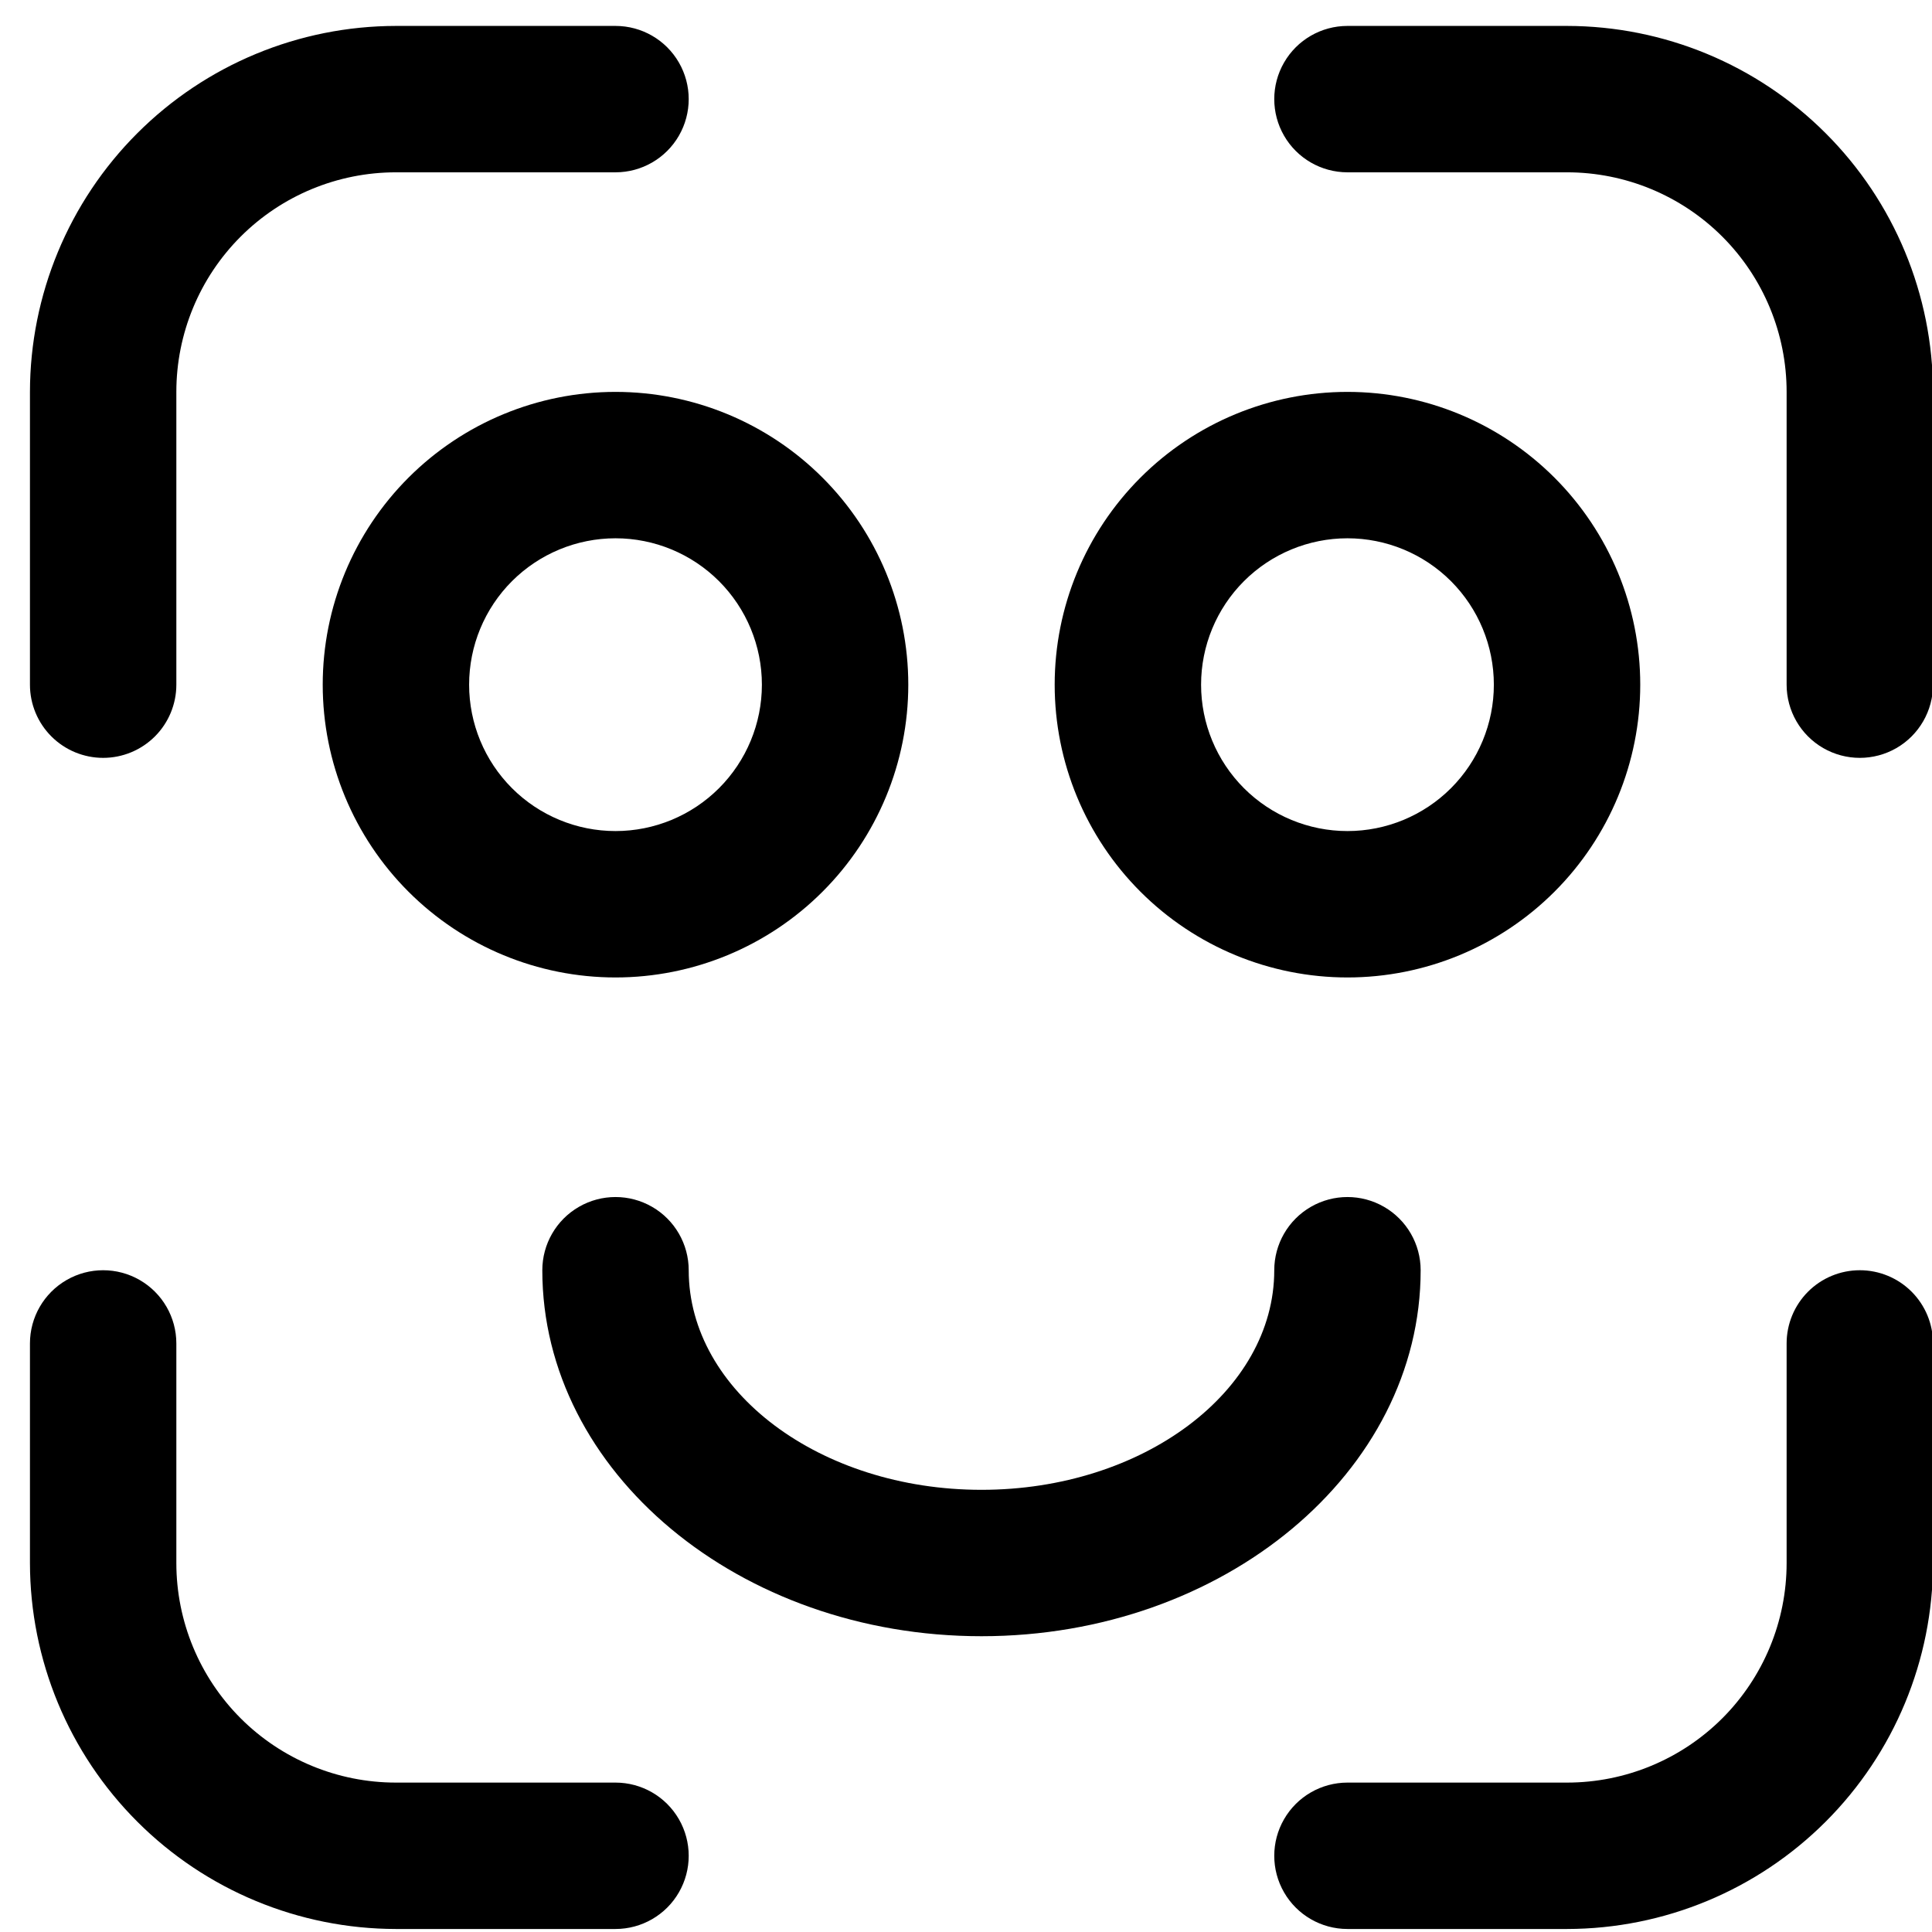
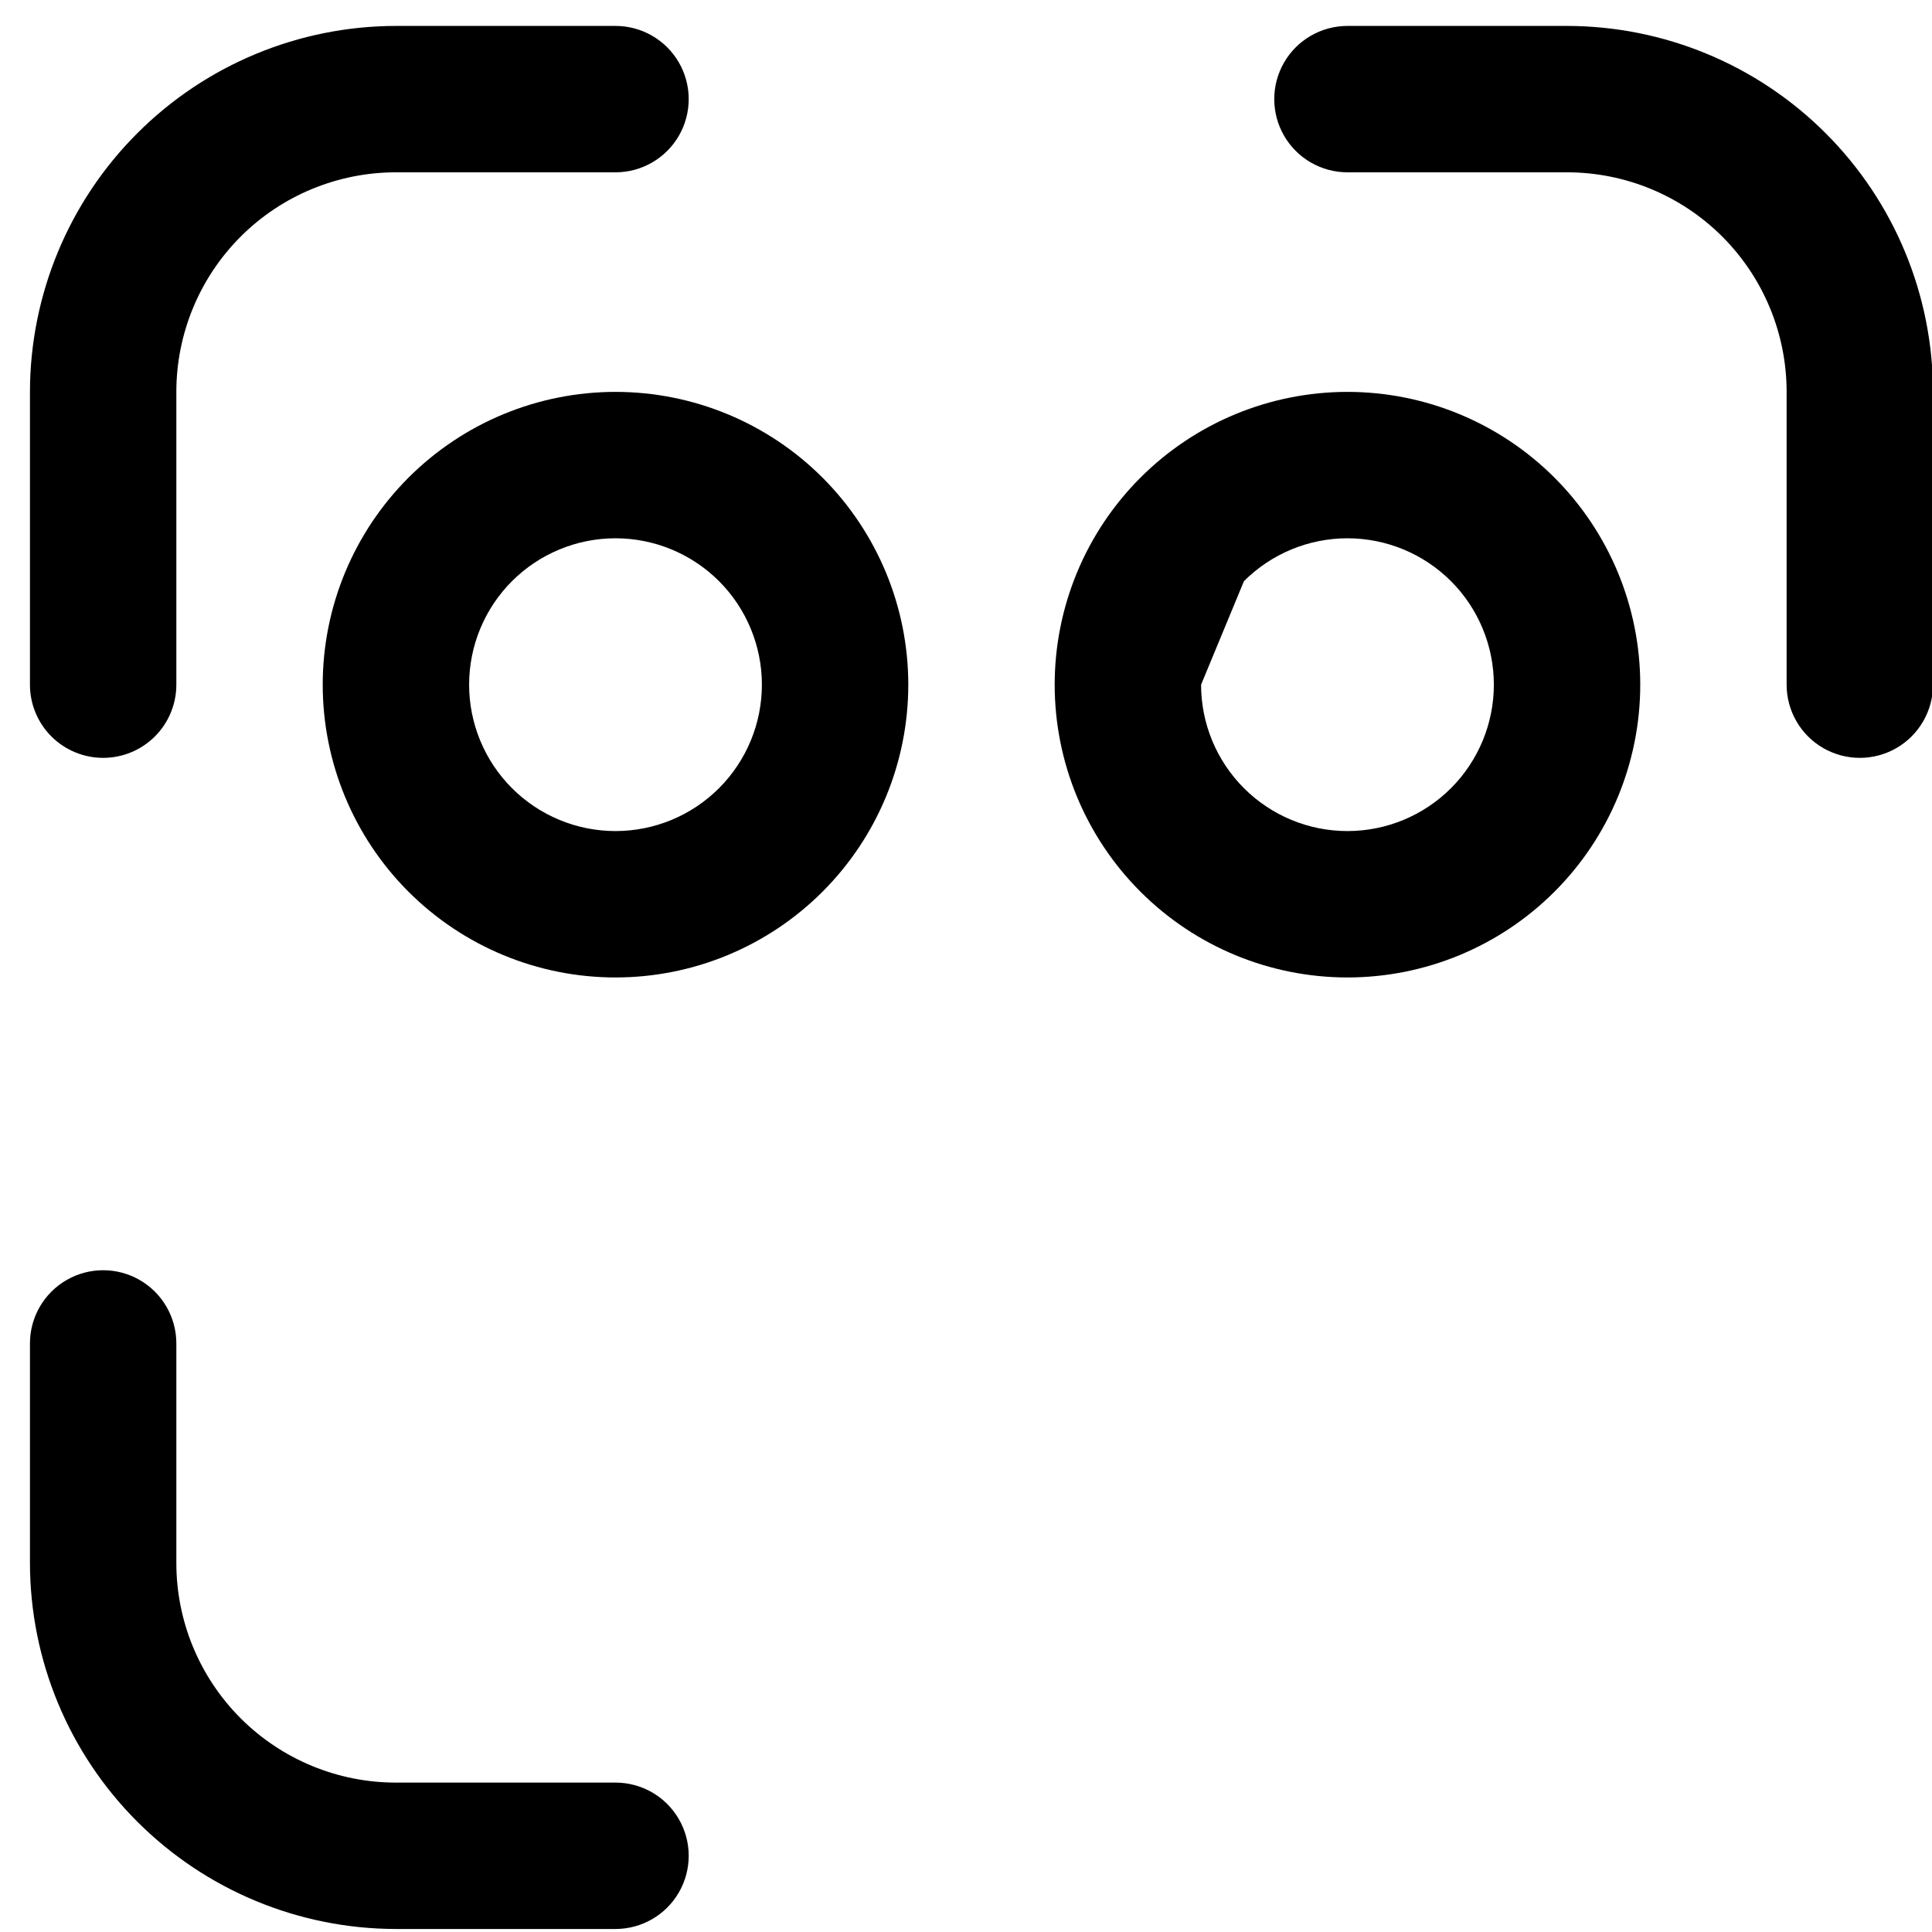
<svg xmlns="http://www.w3.org/2000/svg" xmlns:ns1="http://www.serif.com/" width="100%" height="100%" viewBox="0 0 35 35" version="1.1" xml:space="preserve" style="fill-rule:evenodd;clip-rule:evenodd;stroke-linejoin:round;stroke-miterlimit:2;">
  <g transform="matrix(0.195,0,0,0.195,-76.728,-50.78)">
-     <rect id="Artboard1" x="394.439" y="261.05" width="179.927" height="179.927" style="fill:none;" />
    <g id="Artboard11" ns1:id="Artboard1">
      <g transform="matrix(0.362,0,0,0.362,248.82,163.666)">
        <g transform="matrix(5.141,0,0,5.141,394.439,261.05)">
          <path d="M31.731,90.192L20.769,90.192C17.862,90.192 15.074,89.037 13.018,86.982C10.963,84.926 9.808,82.138 9.808,79.231L9.808,68.269C9.808,66.963 9.111,65.757 7.981,65.105C6.85,64.452 5.457,64.452 4.327,65.105C3.197,65.757 2.5,66.964 2.5,68.269L2.5,79.231C2.506,84.074 4.432,88.718 7.858,92.142C11.282,95.568 15.926,97.494 20.769,97.5L31.731,97.5C33.036,97.5 34.243,96.803 34.895,95.673C35.548,94.543 35.548,93.15 34.895,92.019C34.243,90.889 33.036,90.192 31.731,90.192Z" style="fill-rule:nonzero;" />
        </g>
        <g transform="matrix(5.141,0,0,5.141,394.439,261.05)">
-           <path d="M93.846,64.615C92.877,64.615 91.947,65 91.262,65.685C90.577,66.37 90.192,67.3 90.192,68.269L90.192,79.231C90.192,82.138 89.037,84.926 86.982,86.982C84.926,89.037 82.138,90.192 79.231,90.192L68.269,90.192C66.964,90.192 65.757,90.889 65.105,92.019C64.452,93.15 64.452,94.543 65.105,95.673C65.757,96.803 66.964,97.5 68.269,97.5L79.231,97.5C84.074,97.494 88.718,95.568 92.142,92.142C95.568,88.718 97.494,84.074 97.5,79.231L97.5,68.269C97.5,67.3 97.115,66.37 96.43,65.685C95.745,65 94.815,64.615 93.846,64.615Z" style="fill-rule:nonzero;" />
-         </g>
+           </g>
        <g transform="matrix(5.141,0,0,5.141,394.439,261.05)">
          <path d="M6.154,39.038C7.123,39.038 8.053,38.653 8.738,37.968C9.423,37.283 9.808,36.354 9.808,35.385L9.808,20.769C9.808,17.862 10.963,15.074 13.018,13.018C15.074,10.963 17.862,9.808 20.769,9.808L31.731,9.808C33.036,9.808 34.243,9.111 34.895,7.981C35.548,6.85 35.548,5.457 34.895,4.327C34.243,3.196 33.036,2.5 31.731,2.5L20.769,2.5C15.926,2.506 11.282,4.432 7.858,7.858C4.432,11.282 2.506,15.926 2.5,20.769L2.5,35.385C2.5,36.354 2.885,37.283 3.57,37.968C4.255,38.653 5.185,39.038 6.154,39.038Z" style="fill-rule:nonzero;" />
        </g>
        <g transform="matrix(5.141,0,0,5.141,394.439,261.05)">
          <path d="M92.142,7.858C88.718,4.432 84.074,2.506 79.231,2.5L68.269,2.5C66.964,2.5 65.757,3.196 65.105,4.327C64.452,5.457 64.452,6.85 65.105,7.981C65.757,9.111 66.964,9.808 68.269,9.808L79.231,9.808C82.138,9.808 84.926,10.963 86.982,13.018C89.037,15.074 90.192,17.862 90.192,20.769L90.192,35.385C90.192,36.69 90.889,37.897 92.019,38.549C93.15,39.201 94.543,39.201 95.673,38.549C96.803,37.897 97.5,36.69 97.5,35.385L97.5,20.769C97.494,15.926 95.568,11.282 92.142,7.858Z" style="fill-rule:nonzero;" />
        </g>
        <g transform="matrix(5.141,0,0,5.141,394.439,261.05)">
          <path d="M21.396,25.05C18.655,27.791 17.115,31.508 17.115,35.385C17.115,39.261 18.655,42.979 21.396,45.719C24.137,48.46 27.854,50 31.731,50C35.607,50 39.325,48.46 42.065,45.719C44.806,42.979 46.346,39.261 46.346,35.385C46.346,31.508 44.806,27.791 42.065,25.05C39.325,22.309 35.607,20.769 31.731,20.769C27.854,20.769 24.137,22.309 21.396,25.05ZM39.038,35.385C39.038,37.322 38.268,39.181 36.898,40.552C35.527,41.922 33.669,42.692 31.731,42.692C29.793,42.692 27.934,41.922 26.563,40.552C25.193,39.181 24.423,37.322 24.423,35.385C24.423,33.447 25.193,31.588 26.563,30.217C27.934,28.847 29.793,28.077 31.731,28.077C33.669,28.077 35.527,28.847 36.898,30.217C38.268,31.588 39.038,33.447 39.038,35.385Z" style="fill-rule:nonzero;" />
        </g>
        <g transform="matrix(5.141,0,0,5.141,394.439,261.05)">
-           <path d="M68.269,50C72.146,50 75.863,48.46 78.604,45.719C81.345,42.979 82.885,39.261 82.885,35.385C82.885,31.508 81.345,27.791 78.604,25.05C75.863,22.309 72.146,20.769 68.269,20.769C64.393,20.769 60.675,22.309 57.935,25.05C55.194,27.791 53.654,31.508 53.654,35.385C53.654,39.261 55.194,42.979 57.935,45.719C60.675,48.46 64.393,50 68.269,50ZM63.102,30.217C64.473,28.847 66.331,28.077 68.269,28.077C70.207,28.077 72.066,28.847 73.437,30.217C74.807,31.588 75.577,33.447 75.577,35.385C75.577,37.322 74.807,39.181 73.437,40.552C72.066,41.922 70.207,42.692 68.269,42.692C66.331,42.692 64.473,41.922 63.102,40.552C61.732,39.181 60.962,37.322 60.962,35.385C60.962,33.447 61.732,31.588 63.102,30.217Z" style="fill-rule:nonzero;" />
+           <path d="M68.269,50C72.146,50 75.863,48.46 78.604,45.719C81.345,42.979 82.885,39.261 82.885,35.385C82.885,31.508 81.345,27.791 78.604,25.05C75.863,22.309 72.146,20.769 68.269,20.769C64.393,20.769 60.675,22.309 57.935,25.05C55.194,27.791 53.654,31.508 53.654,35.385C53.654,39.261 55.194,42.979 57.935,45.719C60.675,48.46 64.393,50 68.269,50ZM63.102,30.217C64.473,28.847 66.331,28.077 68.269,28.077C70.207,28.077 72.066,28.847 73.437,30.217C74.807,31.588 75.577,33.447 75.577,35.385C75.577,37.322 74.807,39.181 73.437,40.552C72.066,41.922 70.207,42.692 68.269,42.692C66.331,42.692 64.473,41.922 63.102,40.552C61.732,39.181 60.962,37.322 60.962,35.385Z" style="fill-rule:nonzero;" />
        </g>
        <g transform="matrix(5.141,0,0,5.141,394.439,261.05)">
-           <path d="M71.923,64.615C71.923,63.31 71.227,62.103 70.096,61.451C68.966,60.798 67.573,60.798 66.442,61.451C65.312,62.103 64.615,63.31 64.615,64.615C64.615,70.659 58.06,75.577 50,75.577C41.94,75.577 35.385,70.659 35.385,64.615C35.385,63.31 34.688,62.103 33.558,61.451C32.427,60.798 31.034,60.798 29.904,61.451C28.773,62.103 28.077,63.31 28.077,64.615C28.077,74.689 37.91,82.885 50,82.885C62.09,82.885 71.923,74.689 71.923,64.615Z" style="fill-rule:nonzero;" />
-         </g>
+           </g>
      </g>
    </g>
  </g>
</svg>